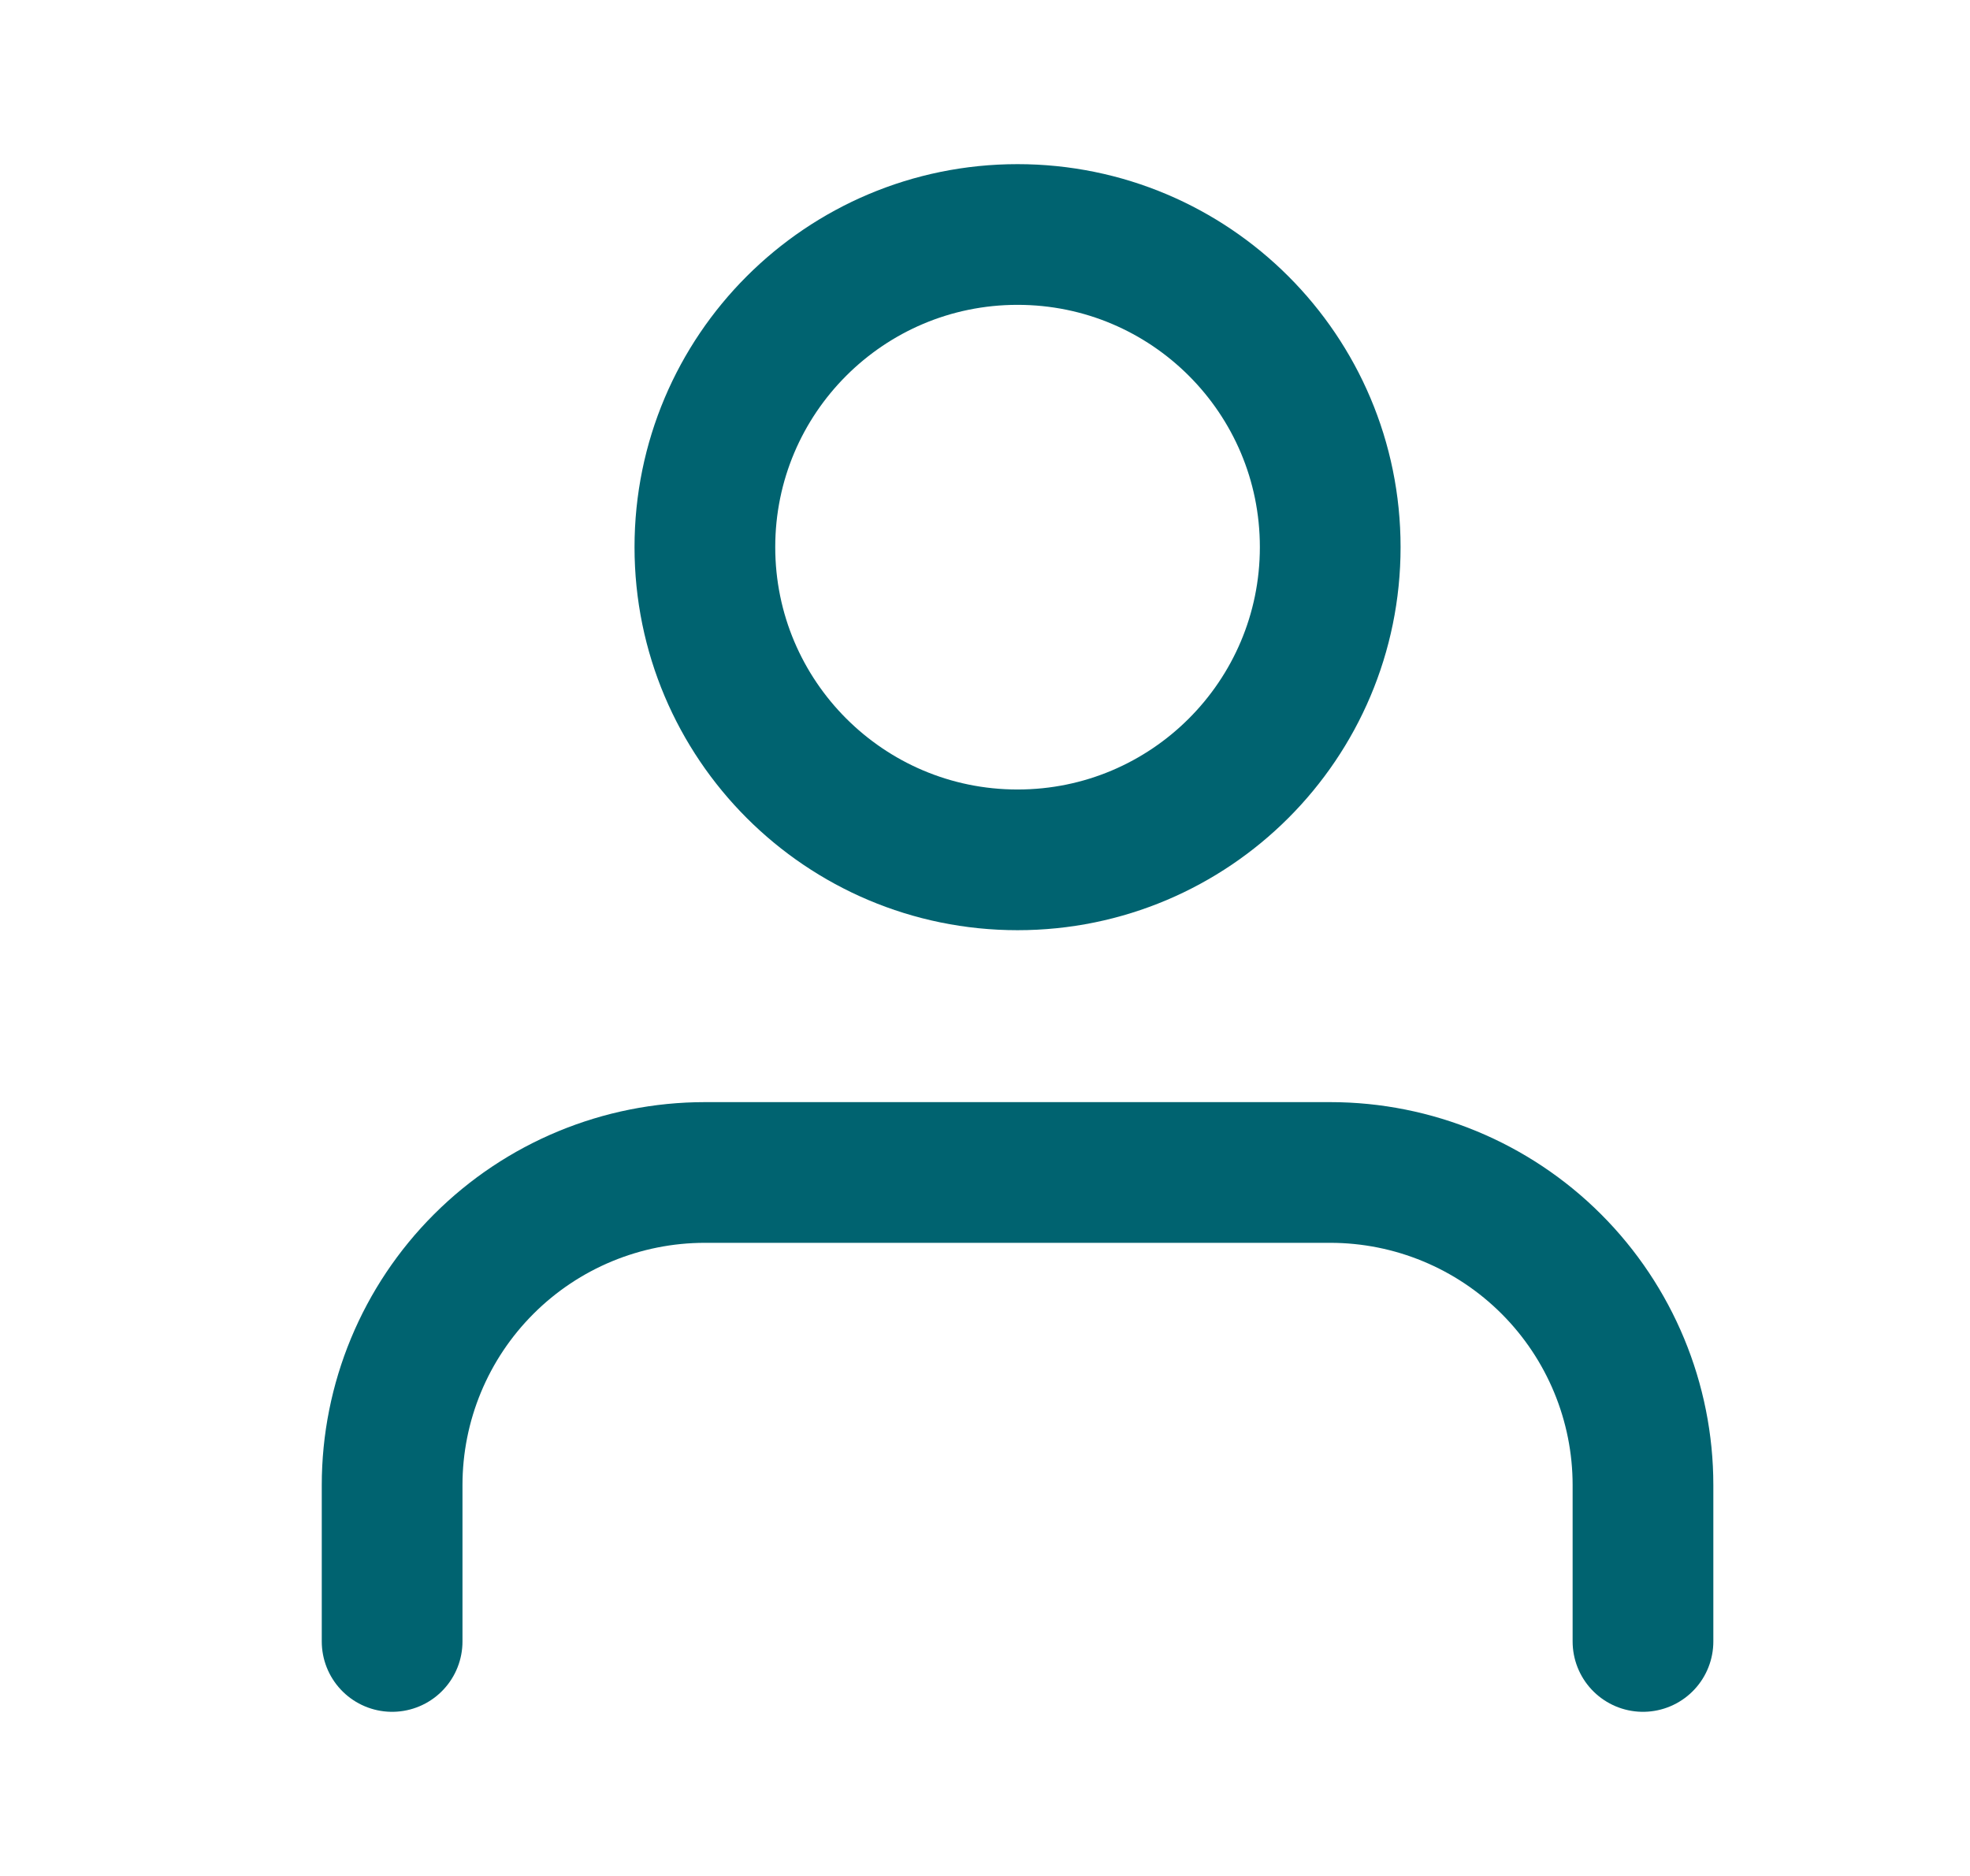
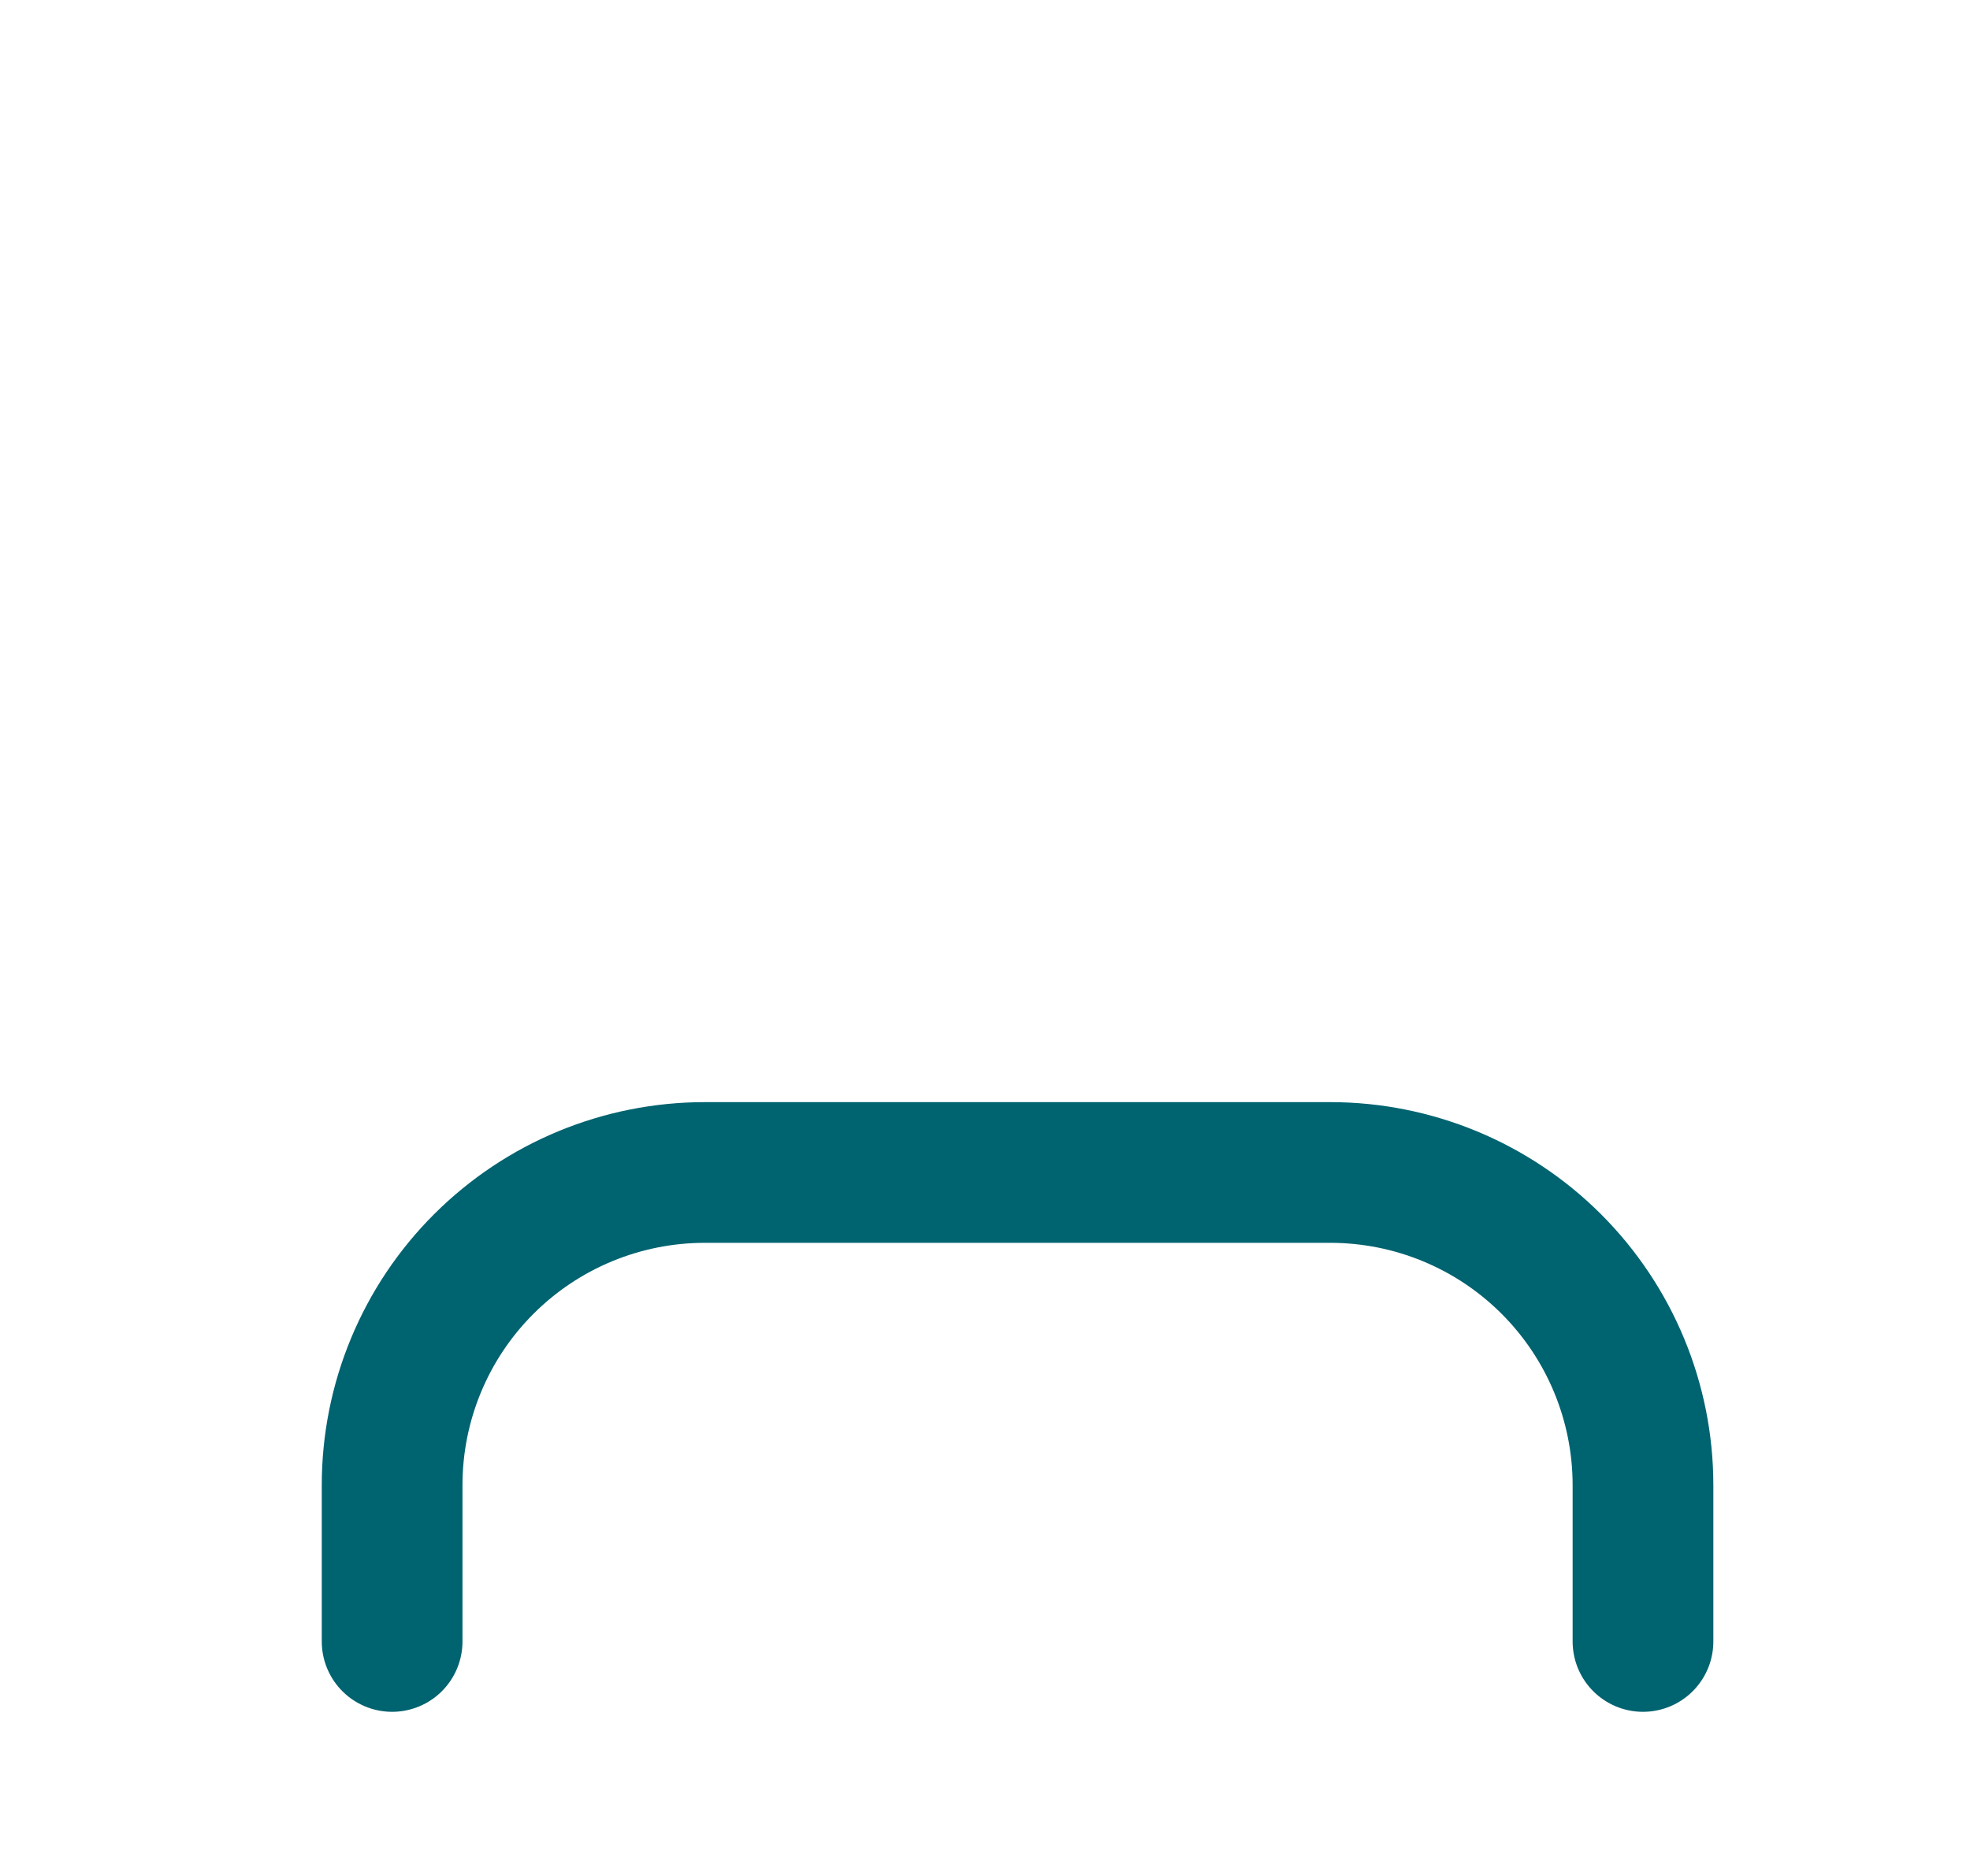
<svg xmlns="http://www.w3.org/2000/svg" width="21" height="20" viewBox="0 0 21 20" fill="none">
  <path d="M17.514 17.5V15.833C17.514 14.949 17.162 14.101 16.537 13.476C15.912 12.851 15.064 12.5 14.18 12.5H7.514C6.63 12.5 5.782 12.851 5.157 13.476C4.531 14.101 4.18 14.949 4.18 15.833V17.5" stroke="#006370" stroke-width="1.5" stroke-linecap="round" stroke-linejoin="round" />
-   <path d="M10.847 9.167C12.688 9.167 14.18 7.674 14.18 5.833C14.18 3.992 12.688 2.5 10.847 2.5C9.006 2.5 7.514 3.992 7.514 5.833C7.514 7.674 9.006 9.167 10.847 9.167Z" stroke="#006370" stroke-width="1.5" stroke-linecap="round" stroke-linejoin="round" />
</svg>